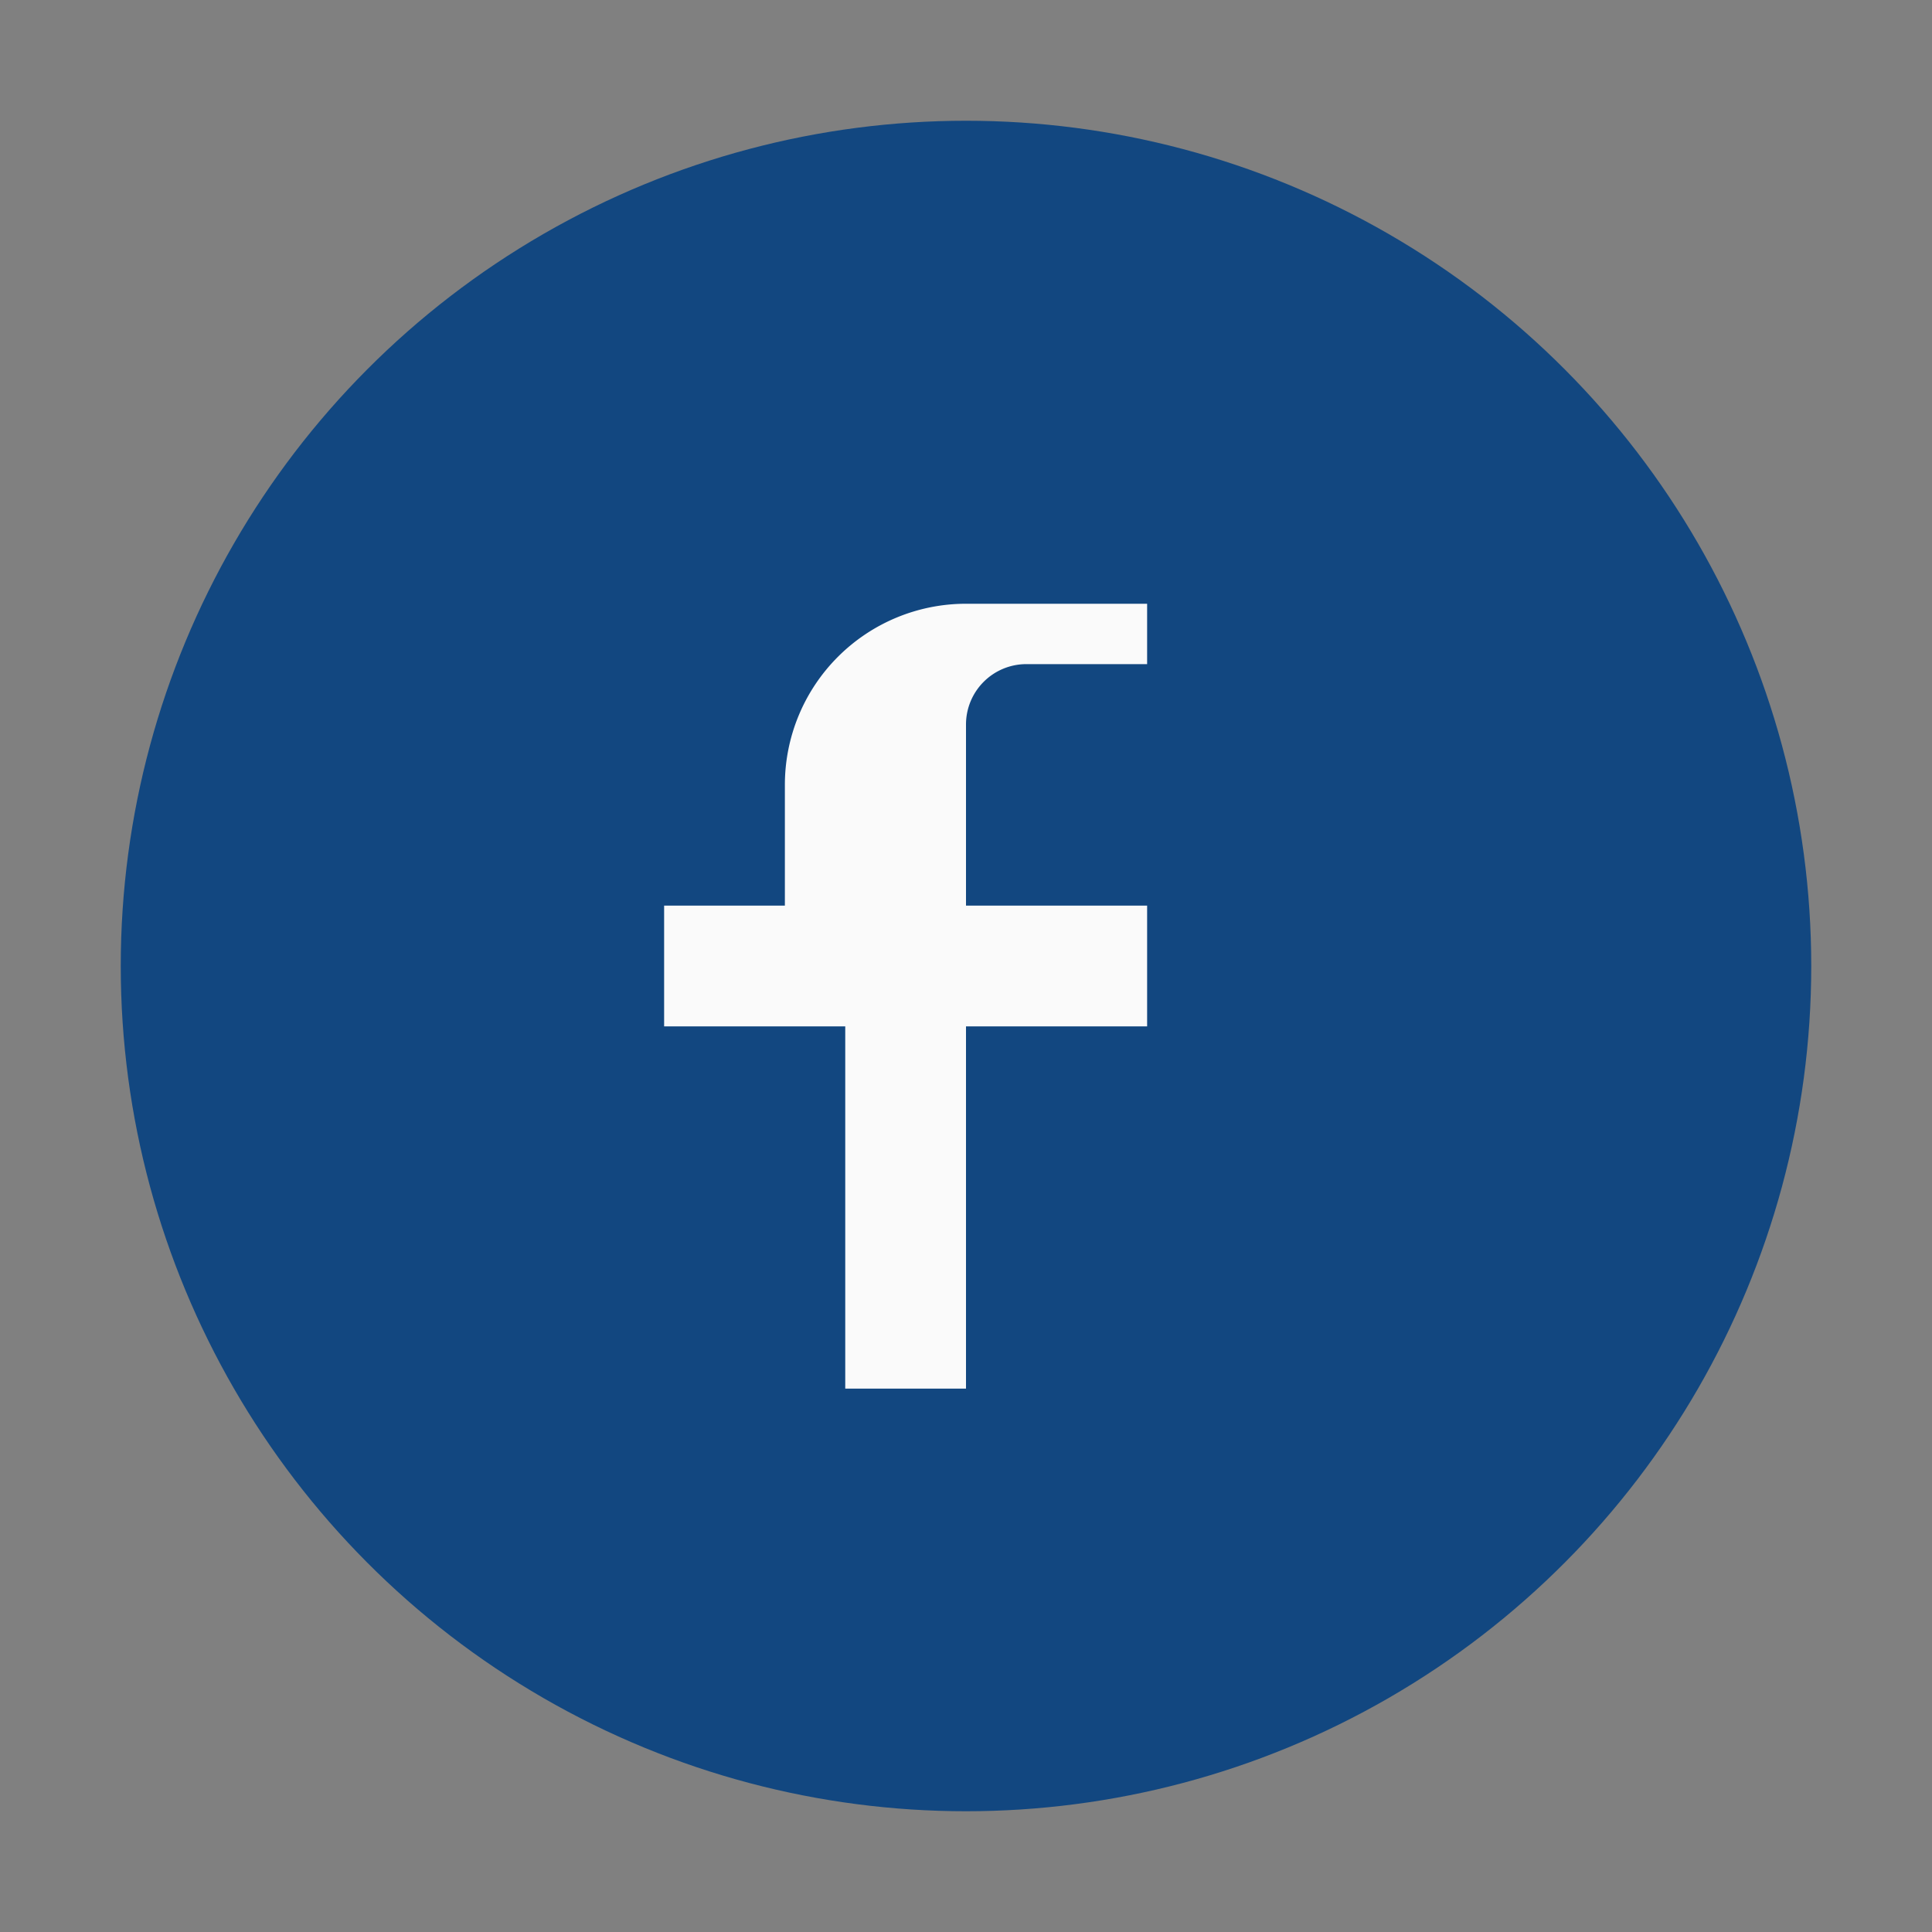
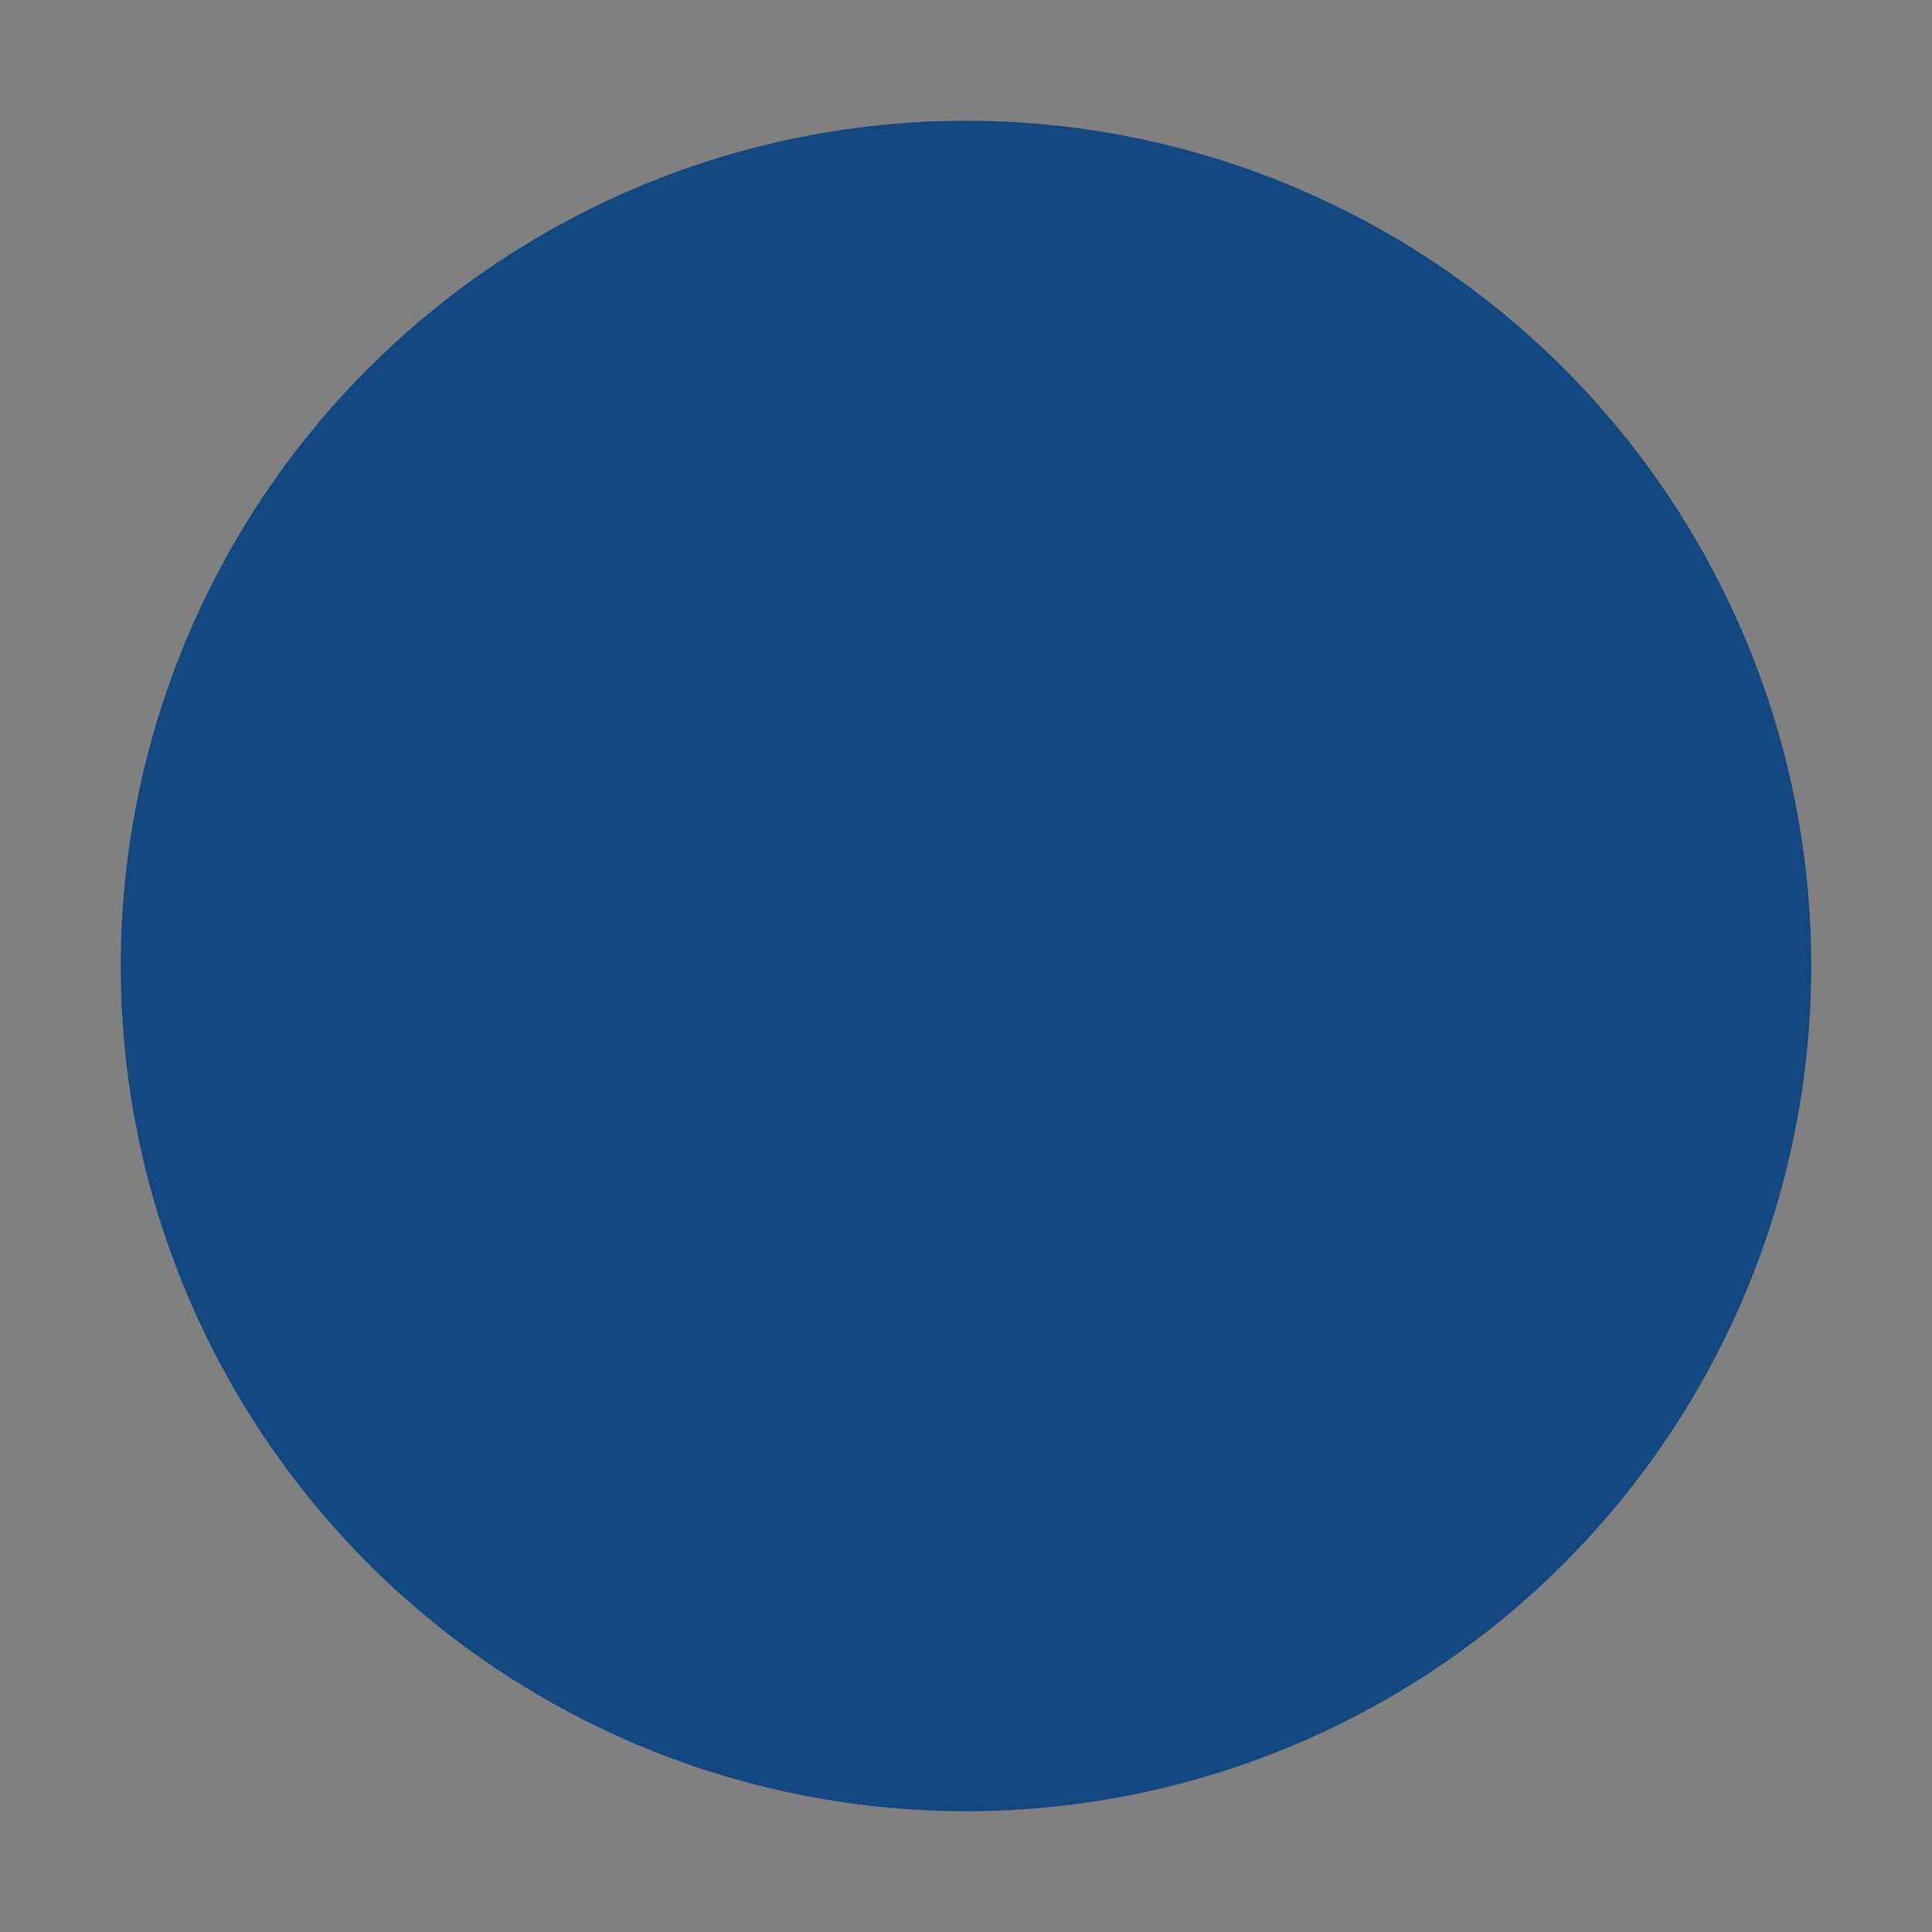
<svg xmlns="http://www.w3.org/2000/svg" viewBox="0 0 32 32" width="32" height="32">
  <rect x="0" y="0" width="32" height="32" fill="#808080" stroke="none" />
  <circle cx="16" cy="16" r="14" fill="#124780" />
-   <path d="M19 11h-2a1 1 0 0 0-1 1v3h3v2h-3v6h-2v-6H11v-2h2v-2a3 3 0 0 1 3-3h3v2z" fill="#FAFAFA" />
</svg>